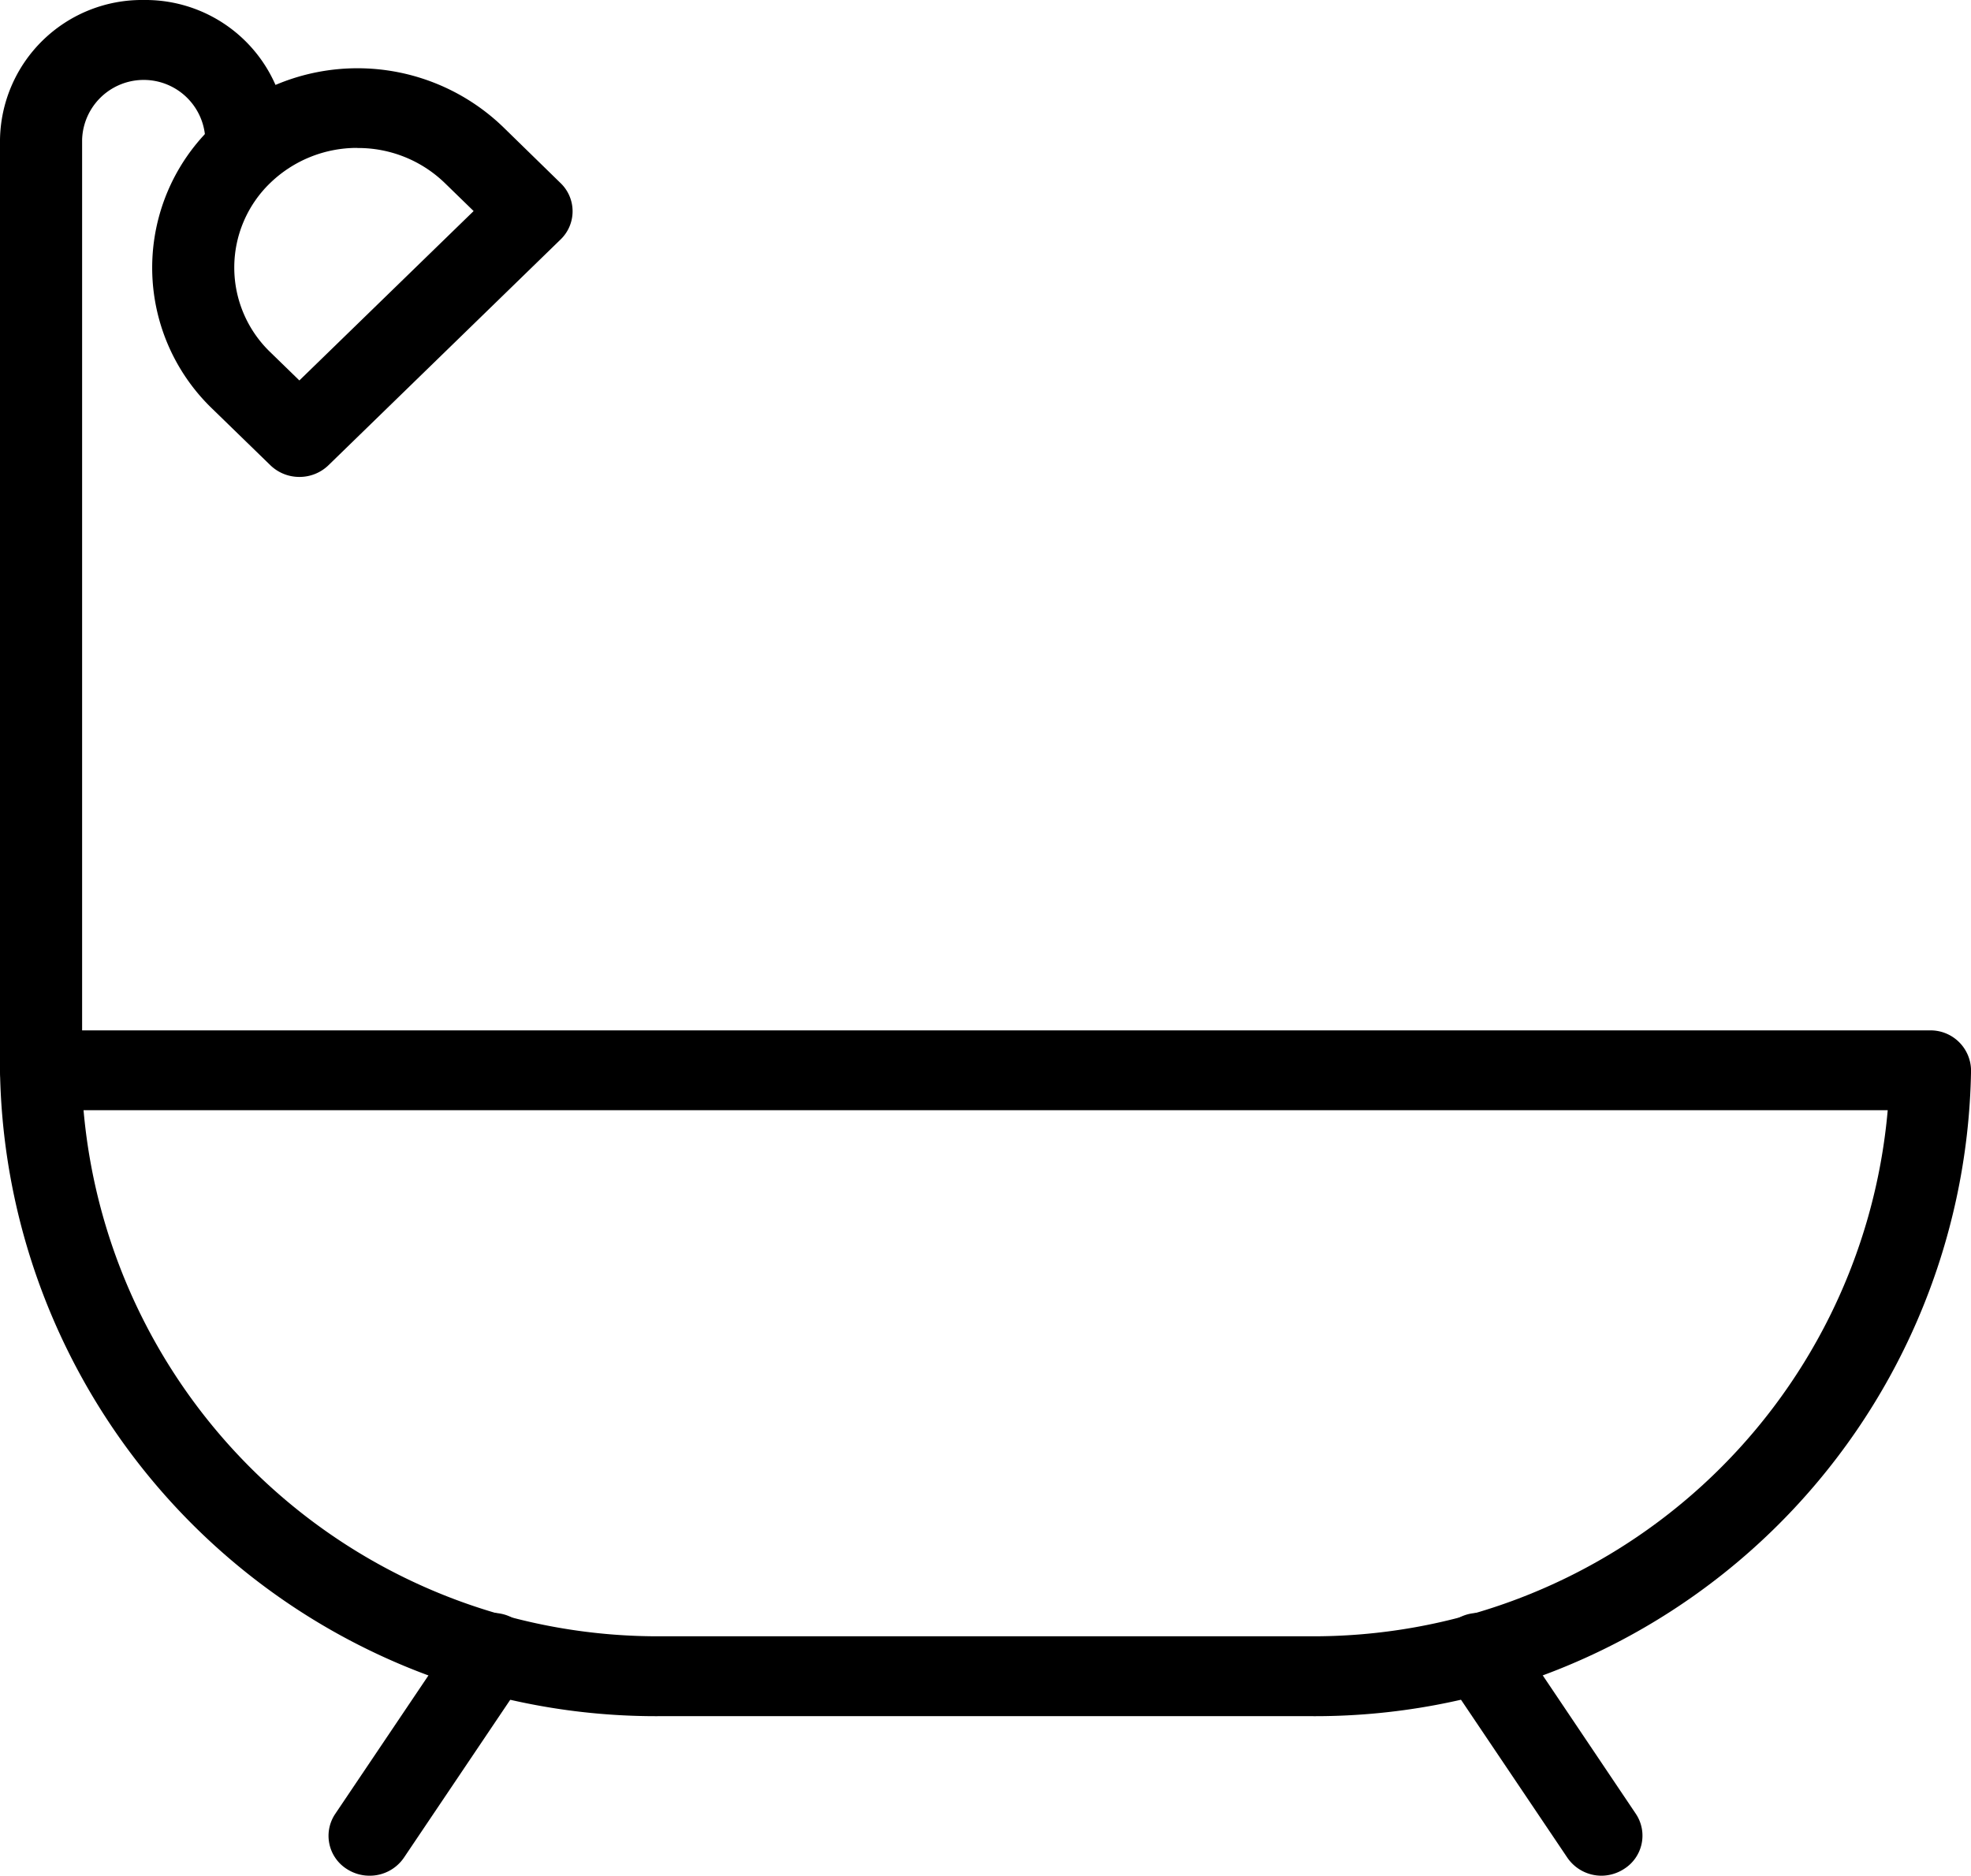
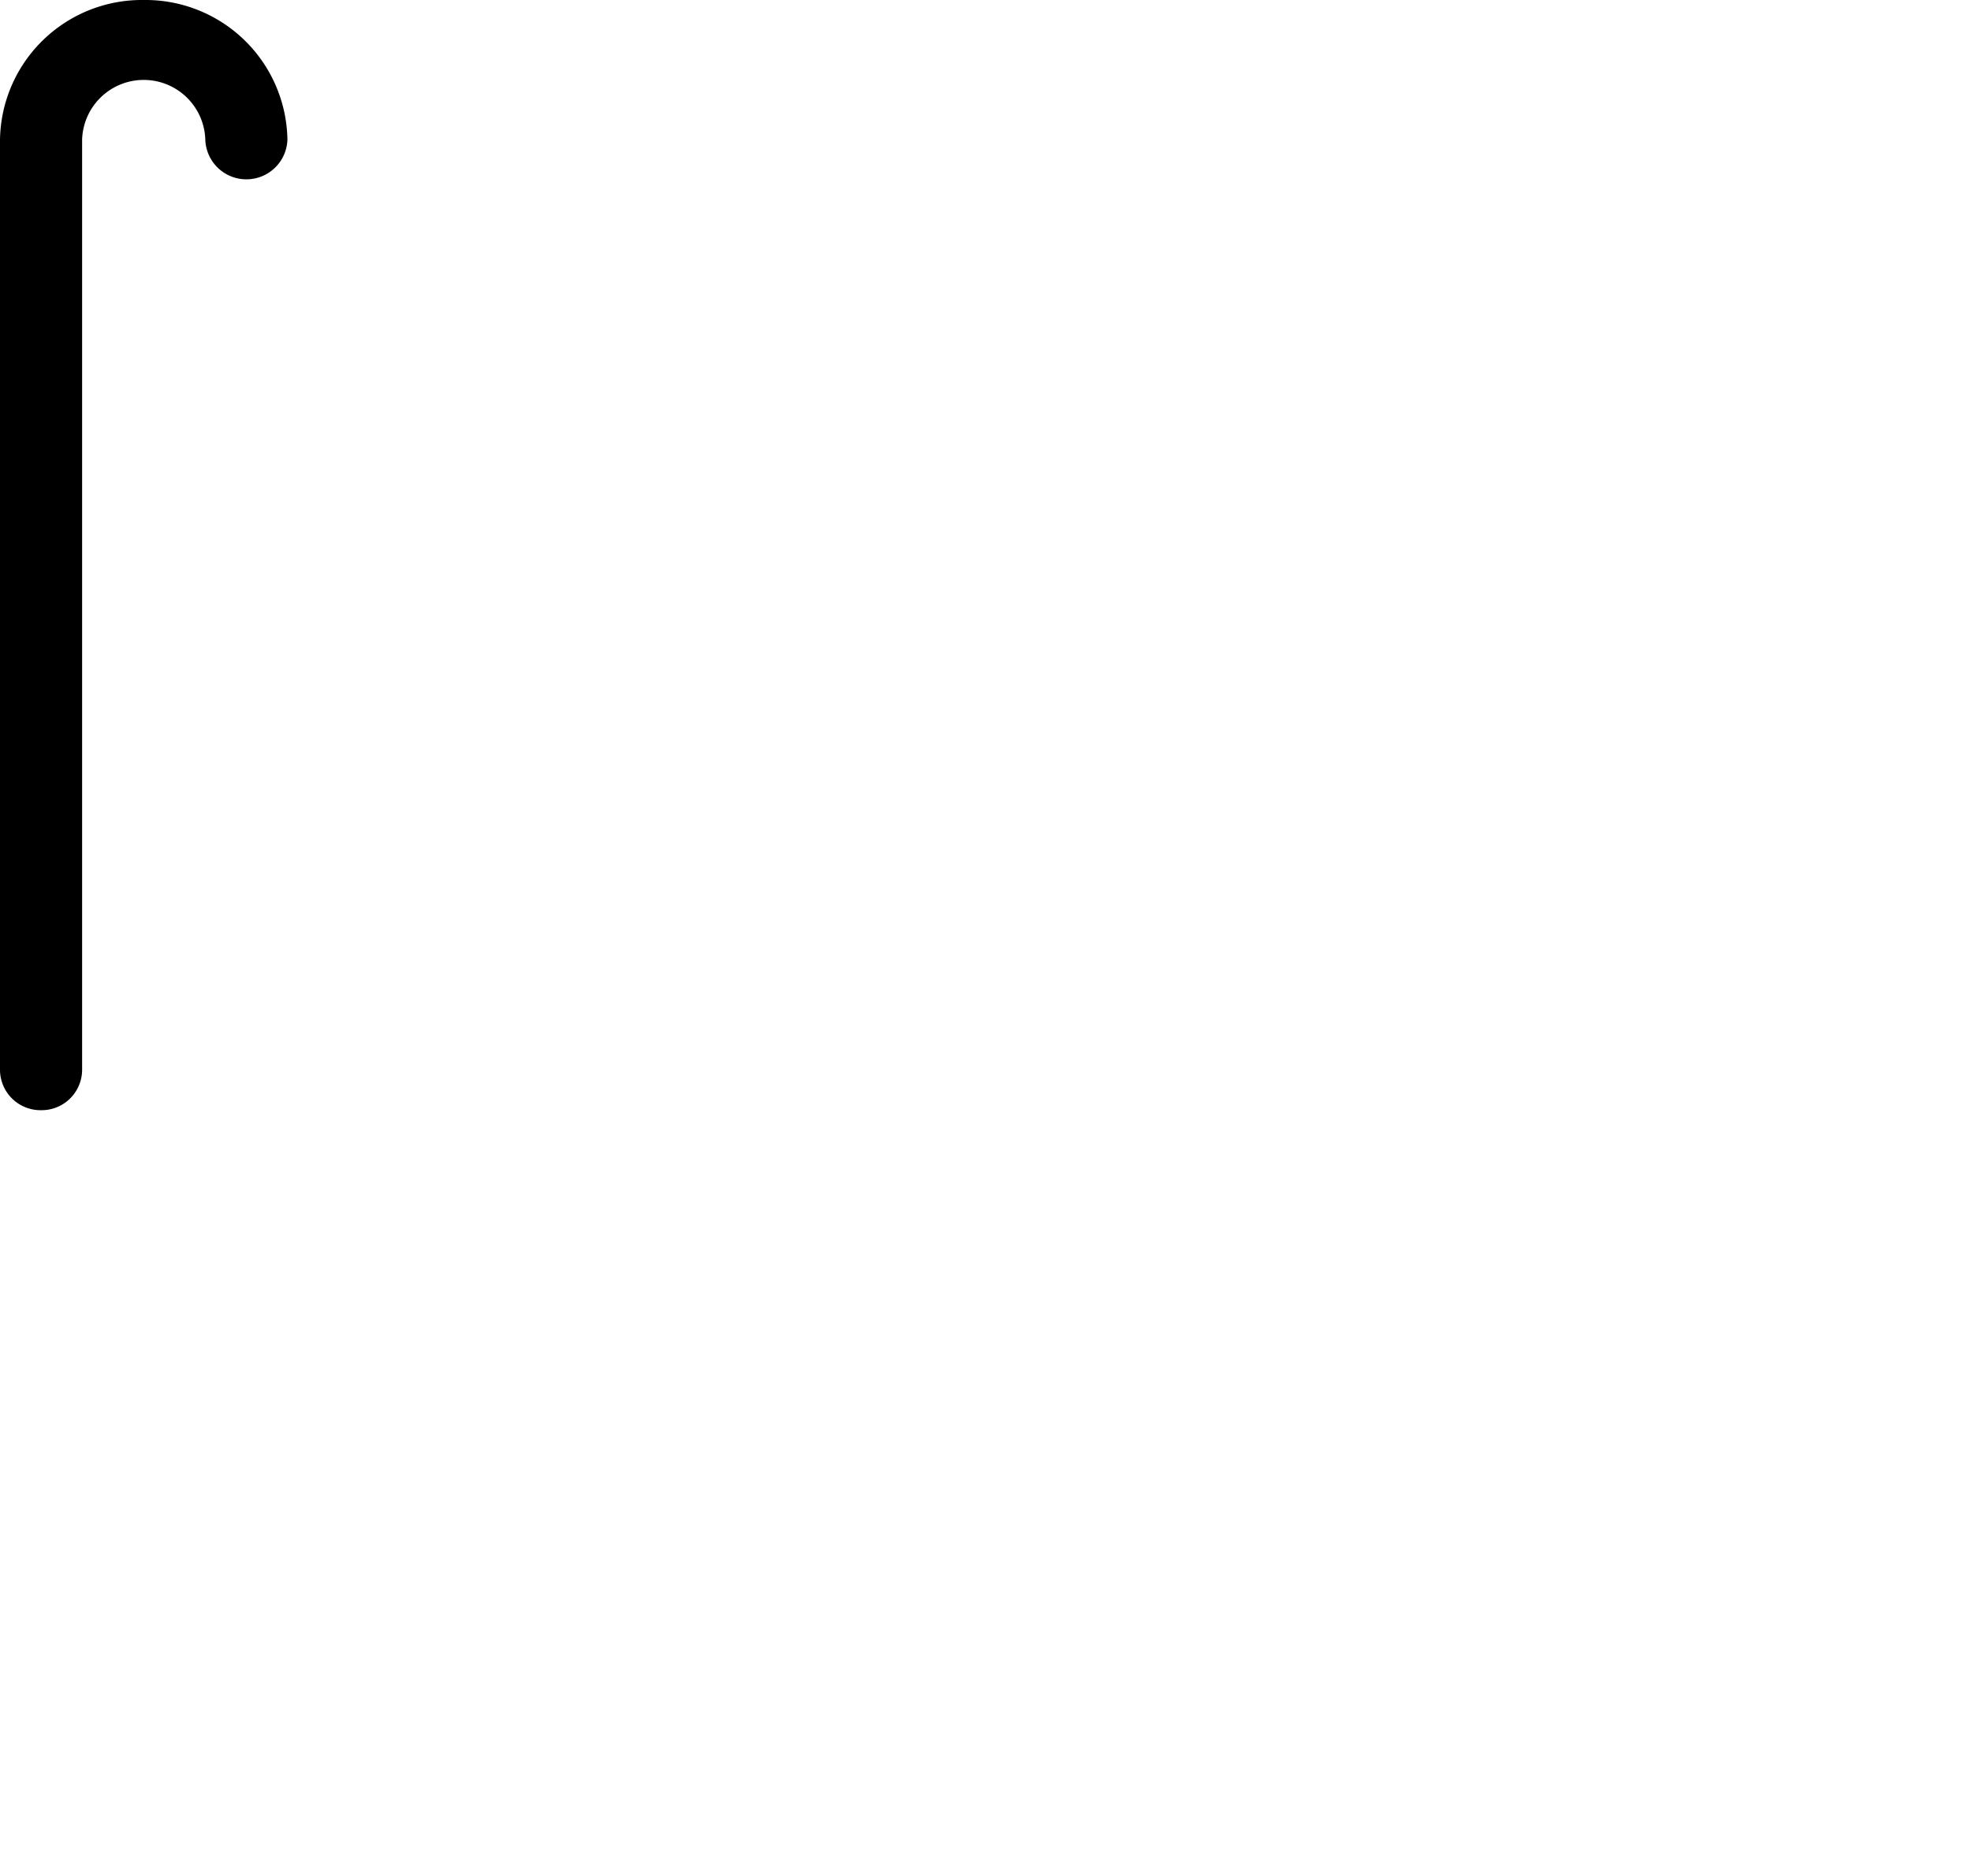
<svg xmlns="http://www.w3.org/2000/svg" id="Groupe_366" data-name="Groupe 366" viewBox="0 0 37.133 35.346">
  <g id="Groupe_170" data-name="Groupe 170" transform="translate(0 19.416)">
-     <path id="Tracé_218" data-name="Tracé 218" d="M26.615,41.24h-12.1A12.361,12.361,0,0,1,2,29.07a.763.763,0,0,1,.774-.752H38.36a.763.763,0,0,1,.774.752A12.361,12.361,0,0,1,26.615,41.24ZM3.574,29.822a10.862,10.862,0,0,0,10.945,9.913h12.1a10.862,10.862,0,0,0,10.945-9.913Z" transform="translate(-2 -28.318)" />
-   </g>
+     </g>
  <g id="Groupe_171" data-name="Groupe 171" transform="translate(6.189 30.393)">
-     <path id="Tracé_219" data-name="Tracé 219" d="M10.773,47.867a.786.786,0,0,1-.423-.123.74.74,0,0,1-.224-1.041l2.321-3.448a.788.788,0,0,1,1.071-.217.74.74,0,0,1,.224,1.041l-2.321,3.448A.779.779,0,0,1,10.773,47.867Z" transform="translate(-10 -42.915)" />
-   </g>
+     </g>
  <g id="Groupe_172" data-name="Groupe 172" transform="translate(27.076 30.393)">
-     <path id="Tracé_220" data-name="Tracé 220" d="M40.1,47.867a.779.779,0,0,1-.648-.34l-2.321-3.448a.74.74,0,0,1,.224-1.041.788.788,0,0,1,1.071.217L40.742,46.7a.74.74,0,0,1-.224,1.041A.786.786,0,0,1,40.1,47.867Z" transform="translate(-37 -42.915)" />
-   </g>
+     </g>
  <g id="Groupe_173" data-name="Groupe 173">
    <path id="Tracé_221" data-name="Tracé 221" d="M2.773,23.42A.763.763,0,0,1,2,22.668V5.133A2.674,2.674,0,0,1,4.708,2.5,2.674,2.674,0,0,1,7.415,5.133a.774.774,0,0,1-1.547,0,1.161,1.161,0,0,0-2.321,0V22.668A.763.763,0,0,1,2.773,23.42Z" transform="translate(-2 -2.5)" />
  </g>
  <g id="Groupe_174" data-name="Groupe 174" transform="translate(2.867 1.286)">
-     <path id="Tracé_222" data-name="Tracé 222" d="M8.48,11.91a.783.783,0,0,1-.547-.22L6.839,10.626a3.687,3.687,0,0,1,0-5.318,3.953,3.953,0,0,1,5.47,0L13.4,6.373a.737.737,0,0,1,0,1.063L9.027,11.69A.783.783,0,0,1,8.48,11.91Zm1.094-6.2a2.352,2.352,0,0,0-1.642.659,2.213,2.213,0,0,0,0,3.191l.547.532L11.762,6.9l-.547-.532A2.346,2.346,0,0,0,9.574,5.712Z" transform="translate(-5.706 -4.209)" />
-   </g>
+     </g>
</svg>